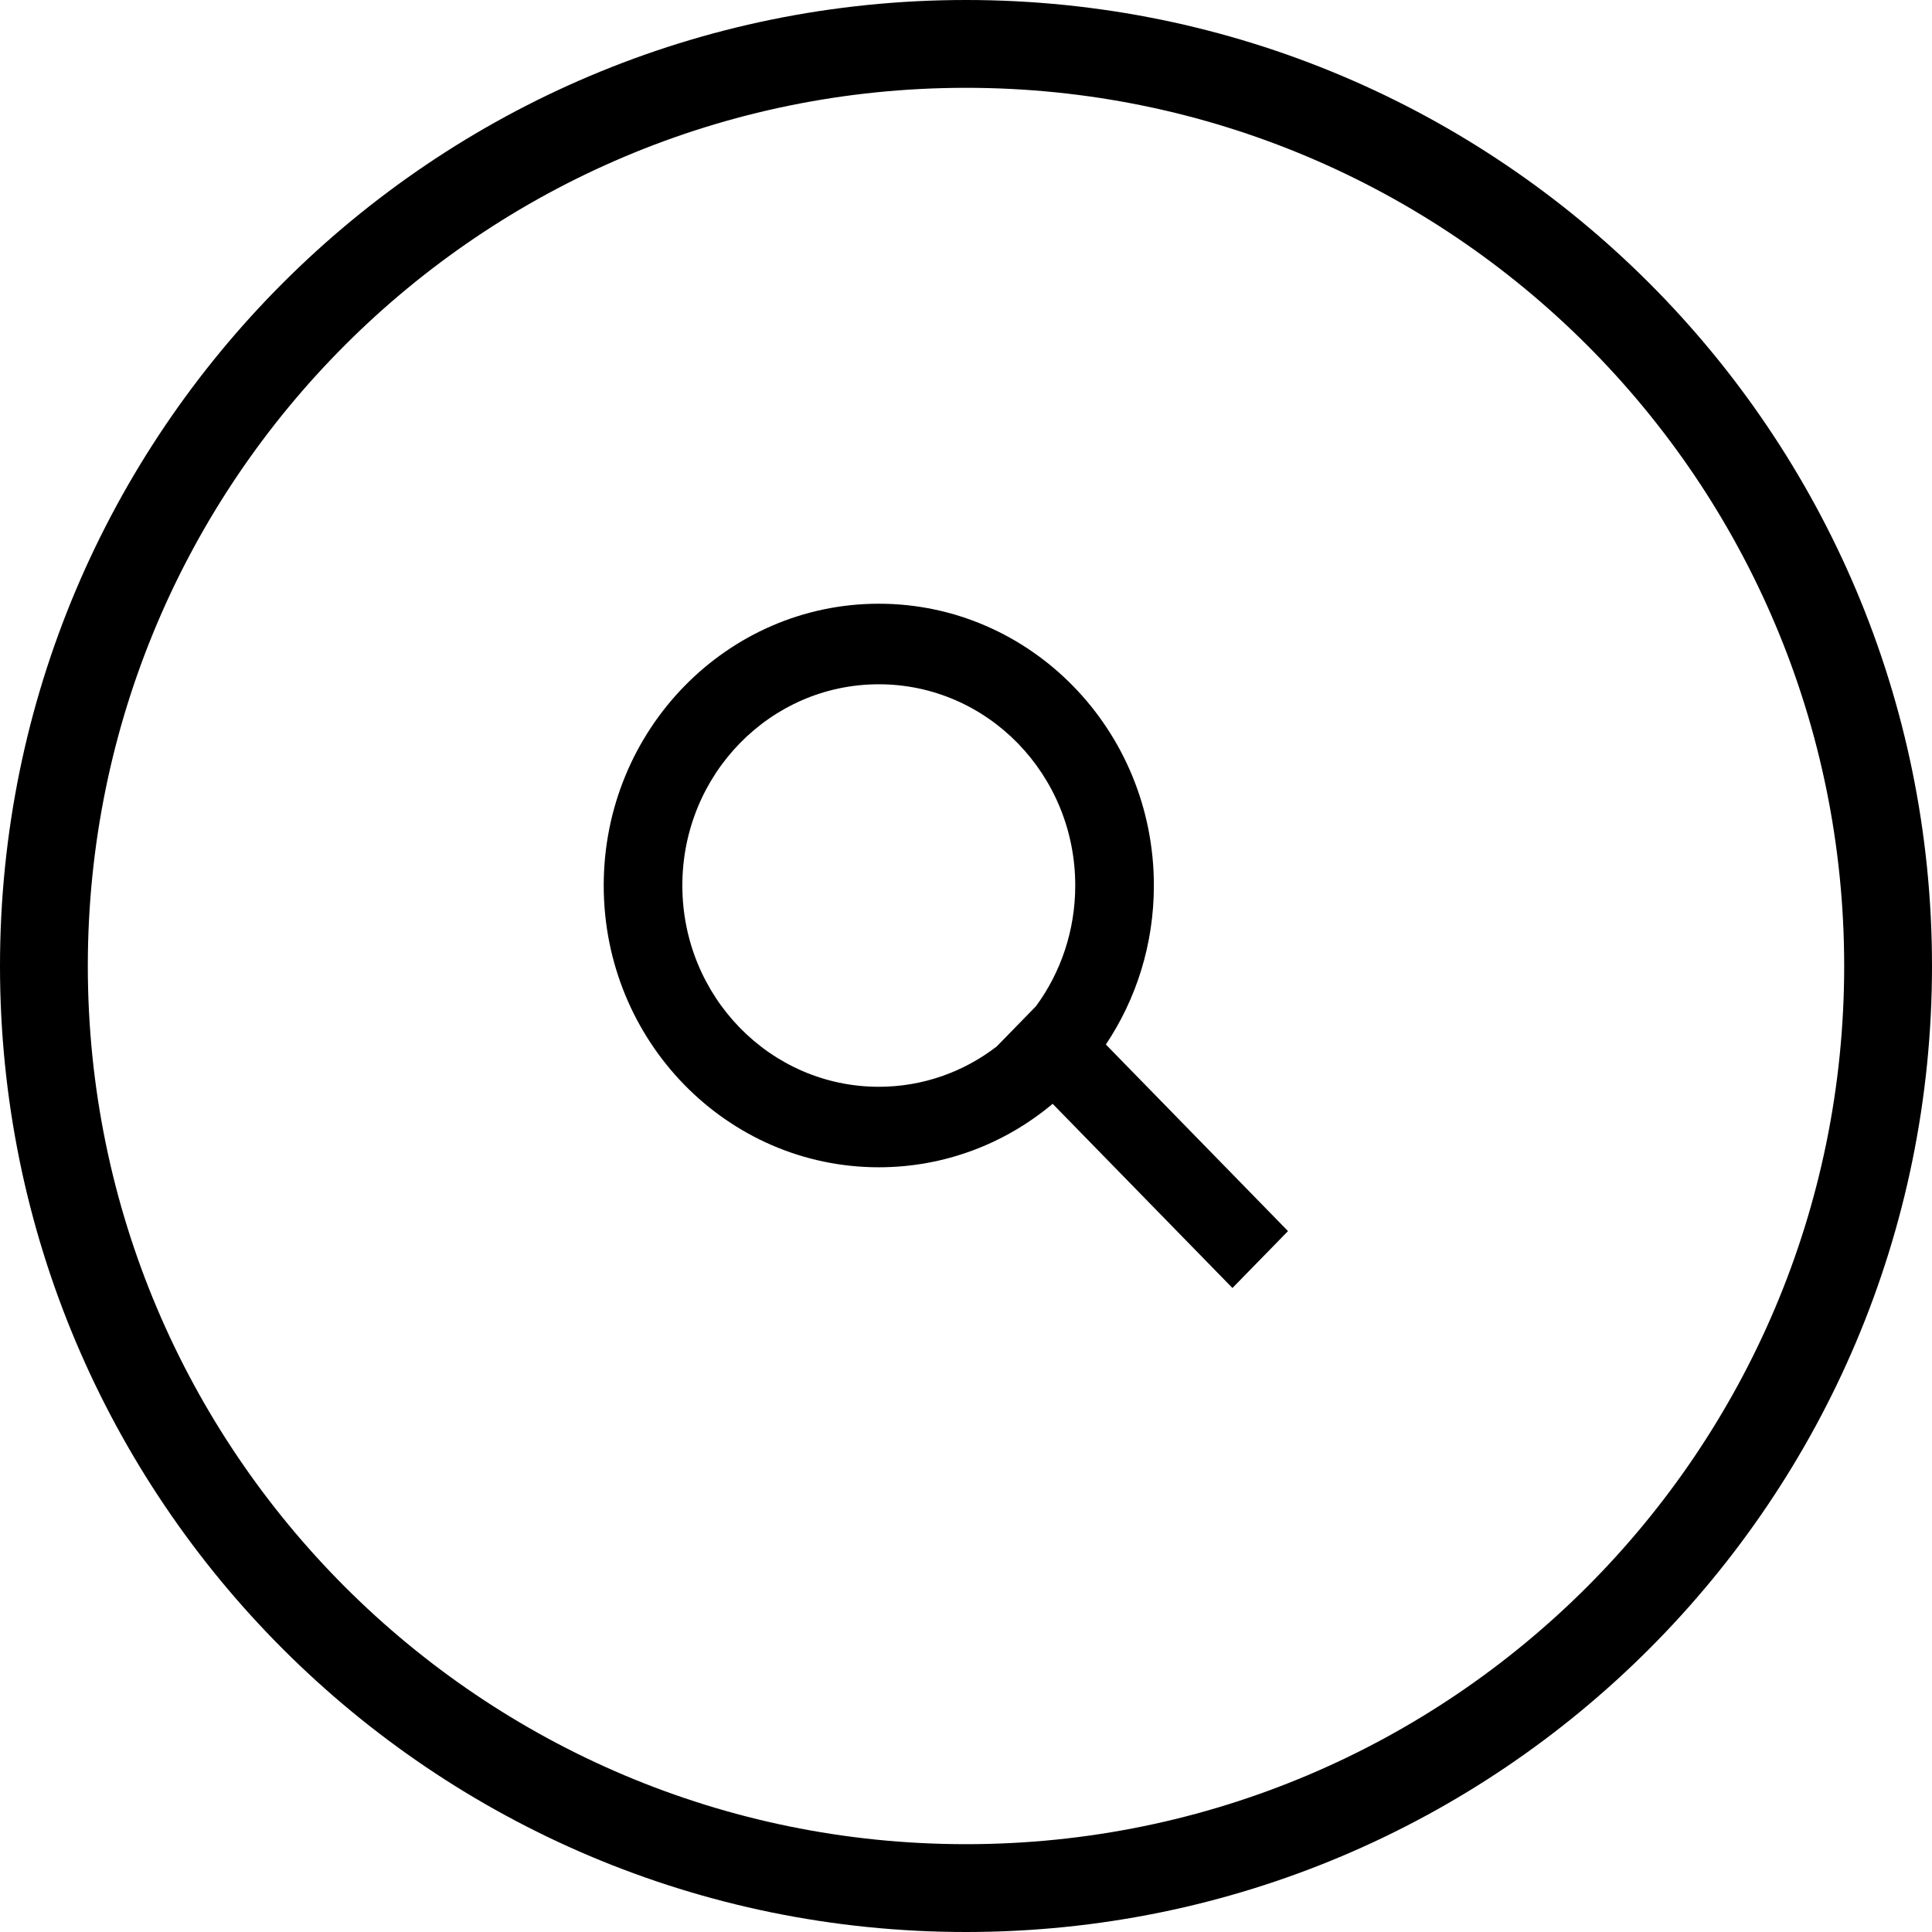
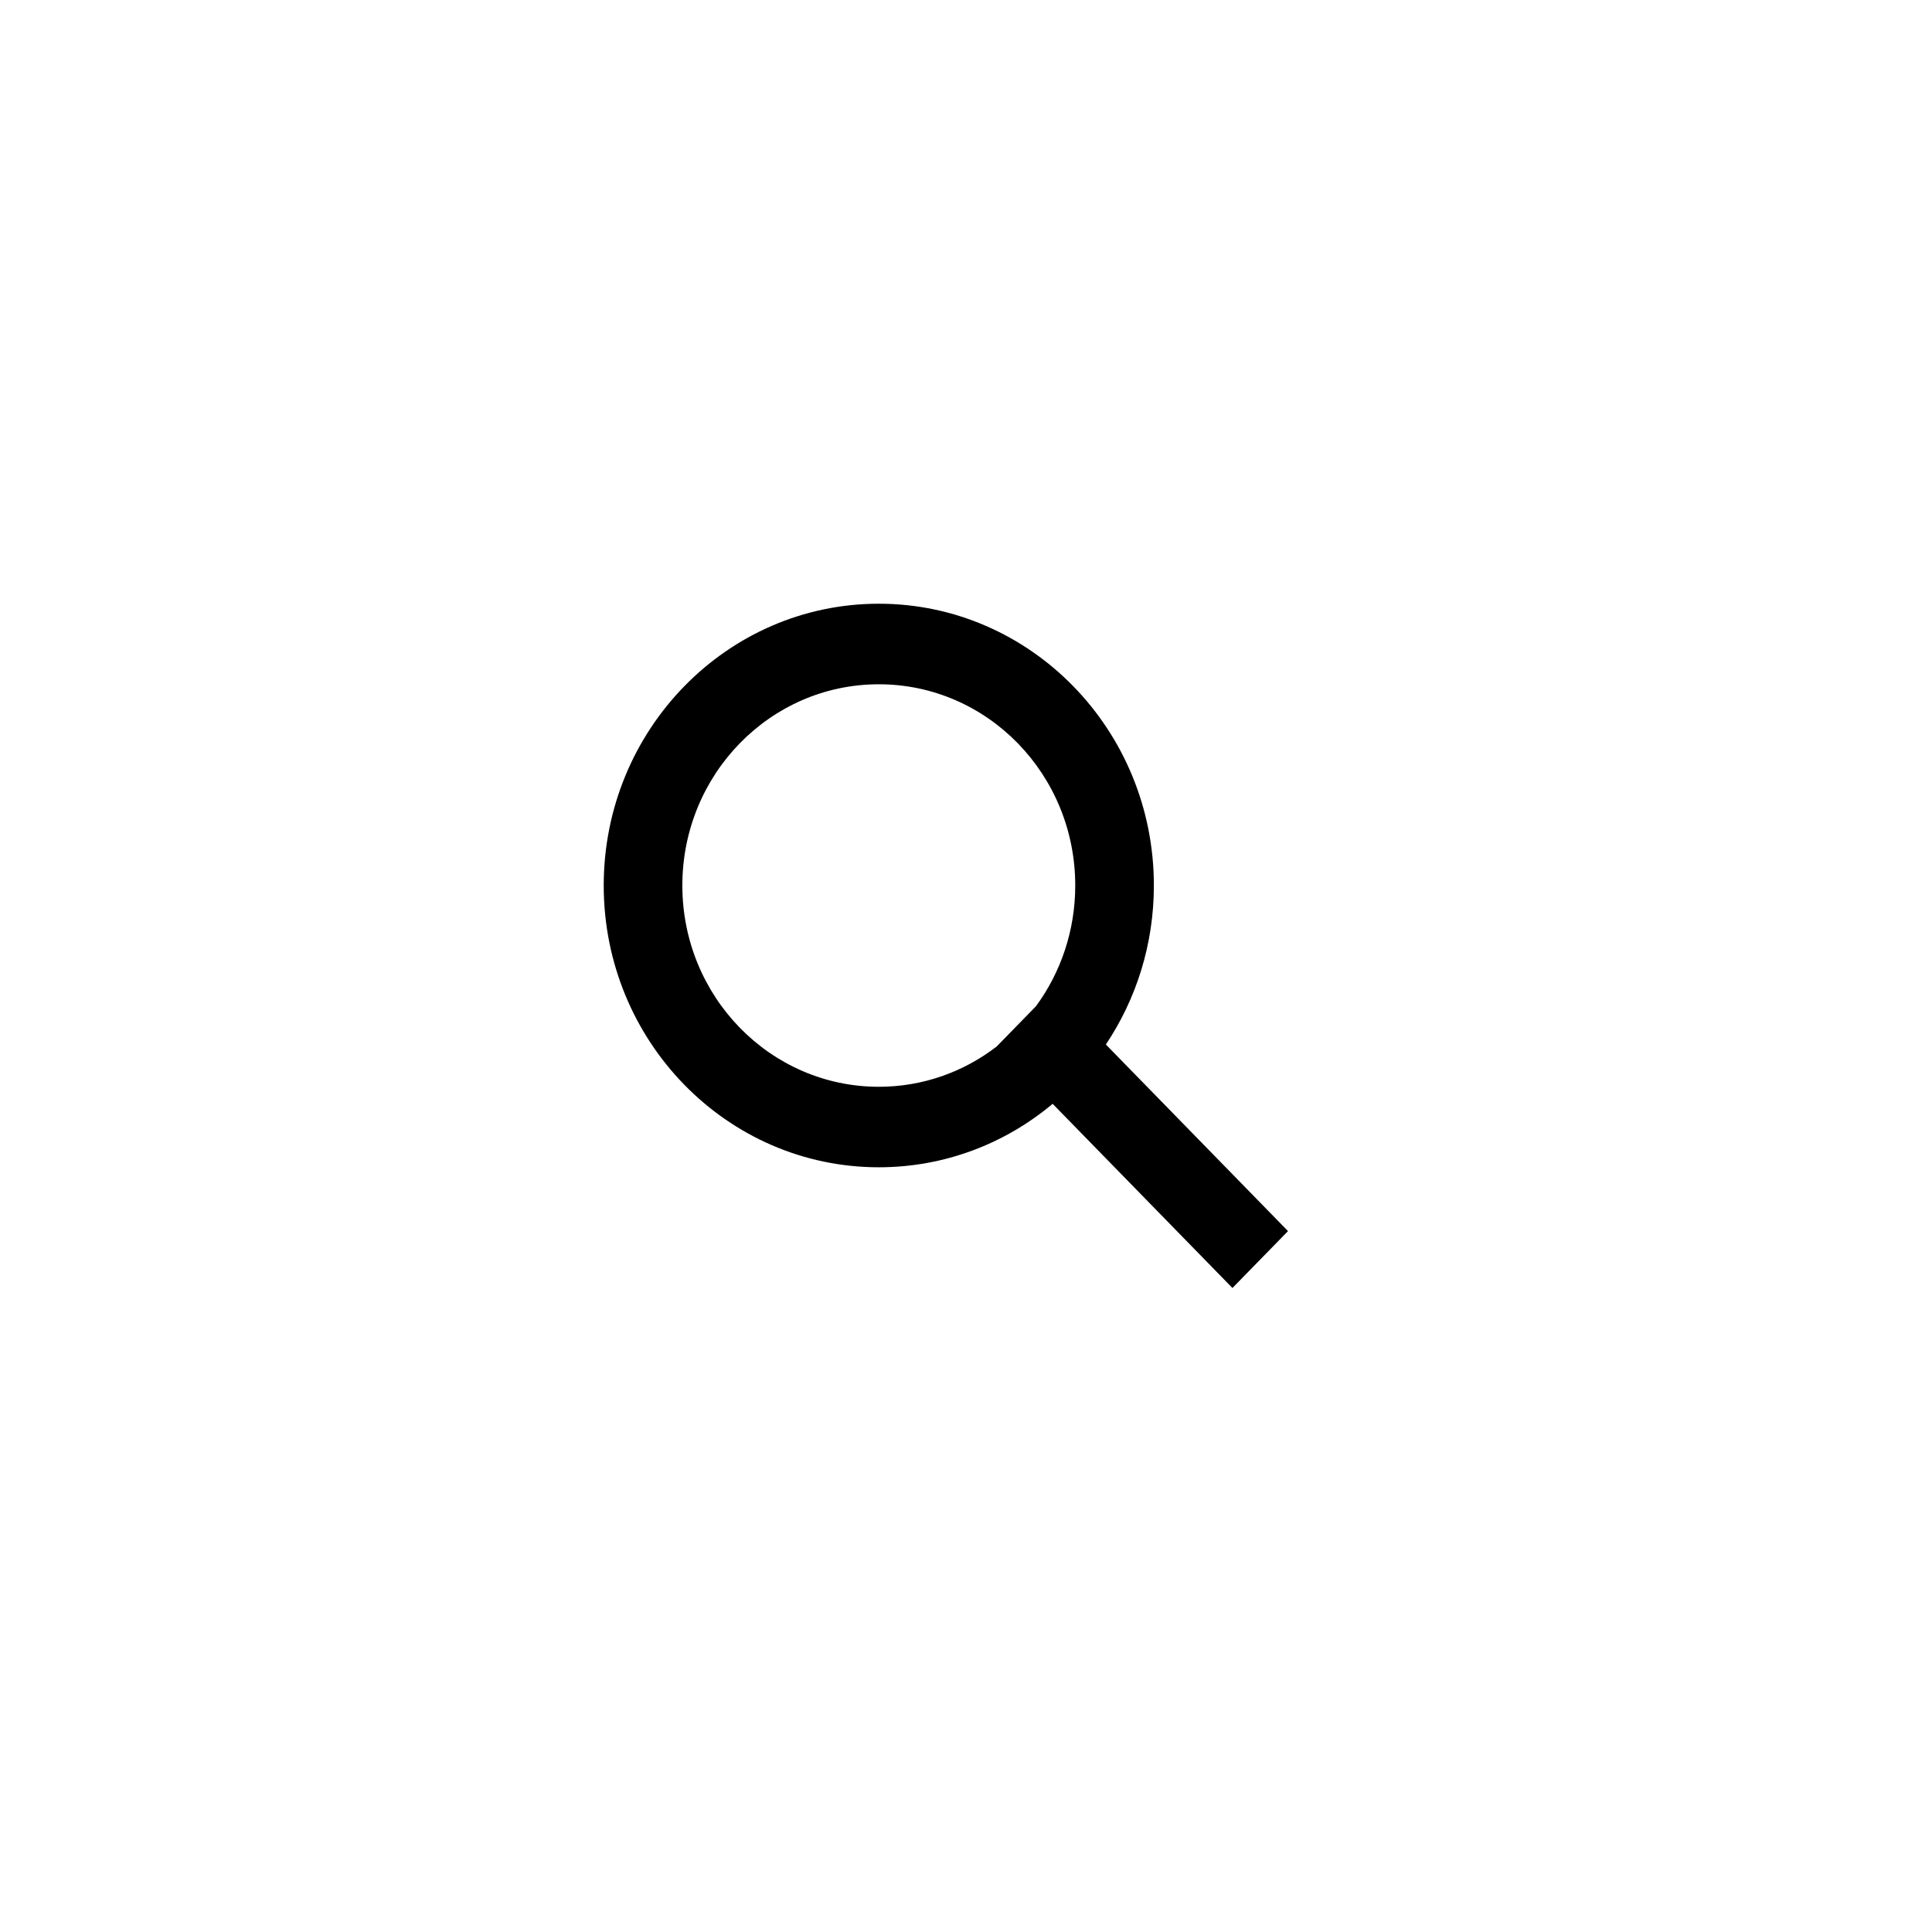
<svg xmlns="http://www.w3.org/2000/svg" width="33" height="33" viewBox="0 0 33 33" fill="none">
  <path fill-rule="evenodd" clip-rule="evenodd" d="M18.889 17.841C19.406 17.068 19.709 16.133 19.709 15.125C19.709 12.467 17.605 10.312 15.011 10.312C12.416 10.312 10.312 12.467 10.312 15.125C10.312 17.783 12.416 19.938 15.011 19.938C16.137 19.938 17.171 19.532 17.98 18.854L21.051 22L22 21.028L18.889 17.841ZM11.655 15.125C11.655 17.023 13.157 18.563 15.011 18.563C15.766 18.563 16.463 18.307 17.024 17.875L17.696 17.186C18.117 16.612 18.366 15.898 18.366 15.125C18.366 13.226 16.864 11.688 15.011 11.688C13.157 11.688 11.655 13.226 11.655 15.125Z" fill="black" />
-   <path fill-rule="evenodd" clip-rule="evenodd" d="M16.5 31.5C24.784 31.5 31.5 24.784 31.5 16.5C31.5 8.216 24.784 1.5 16.5 1.5C8.216 1.5 1.5 8.216 1.5 16.5C1.5 24.784 8.216 31.5 16.5 31.5ZM16.5 33C25.613 33 33 25.613 33 16.5C33 7.387 25.613 0 16.5 0C7.387 0 0 7.387 0 16.5C0 25.613 7.387 33 16.5 33Z" fill="black" />
</svg>